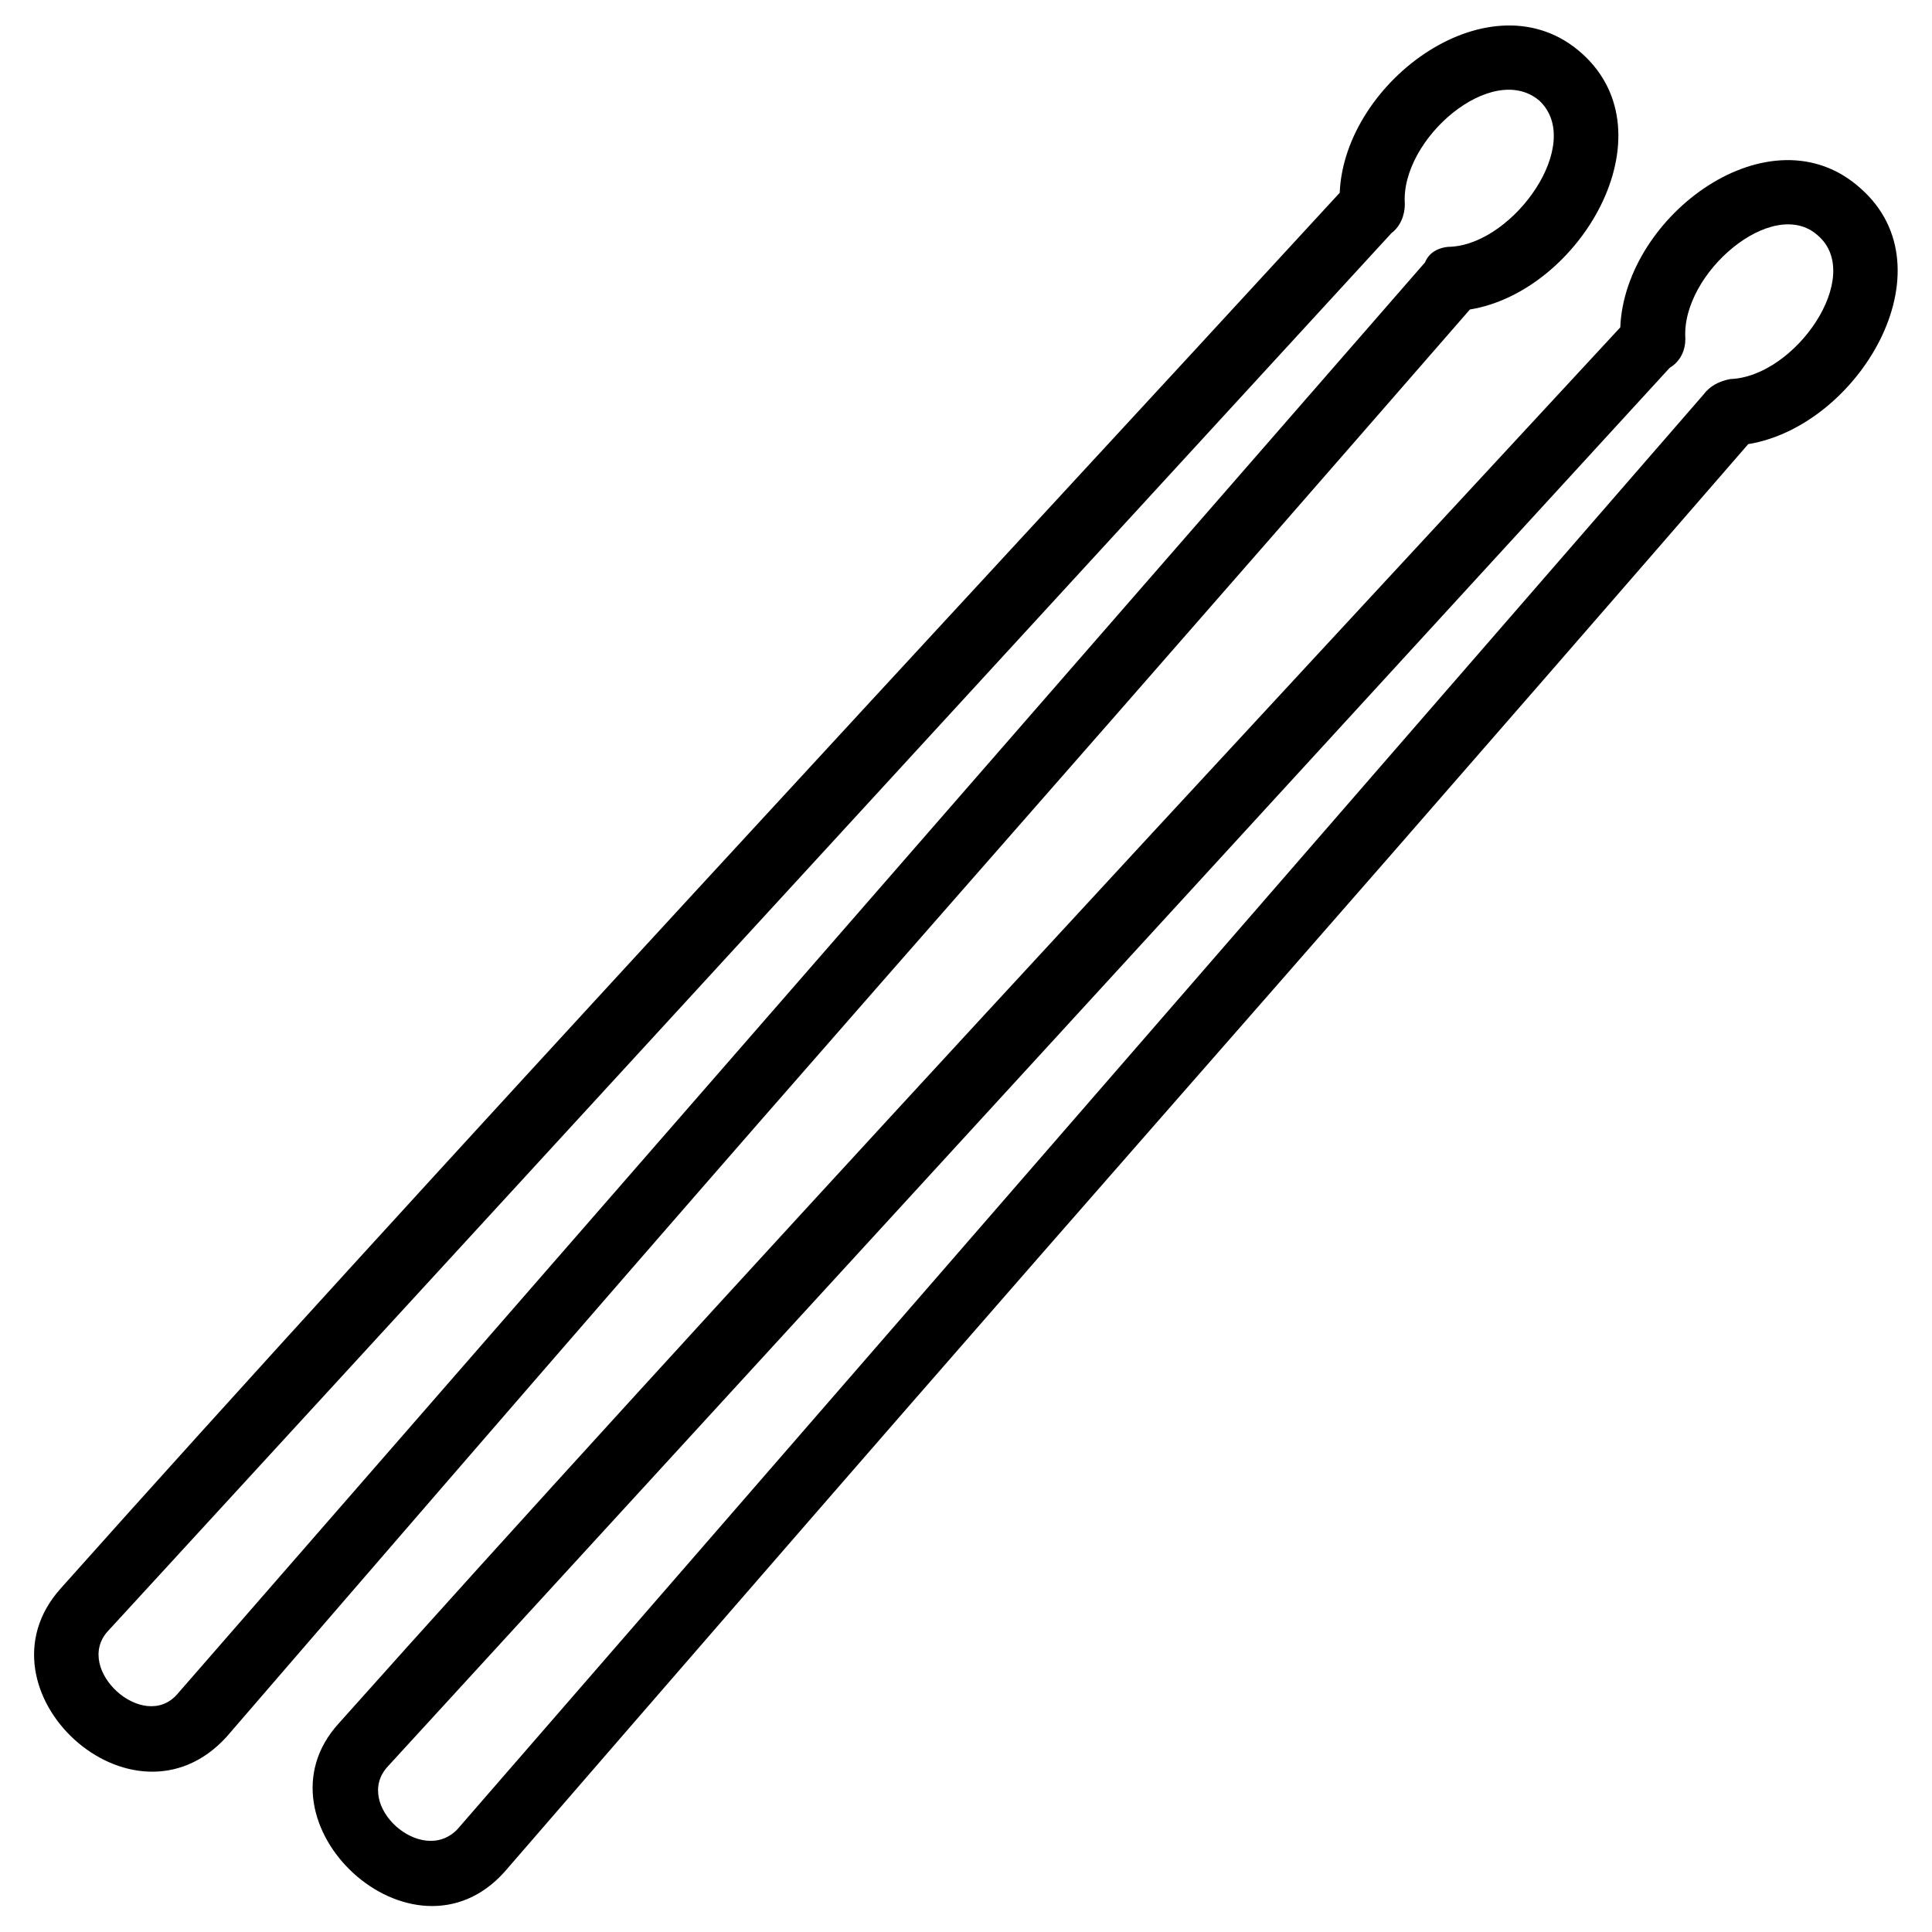
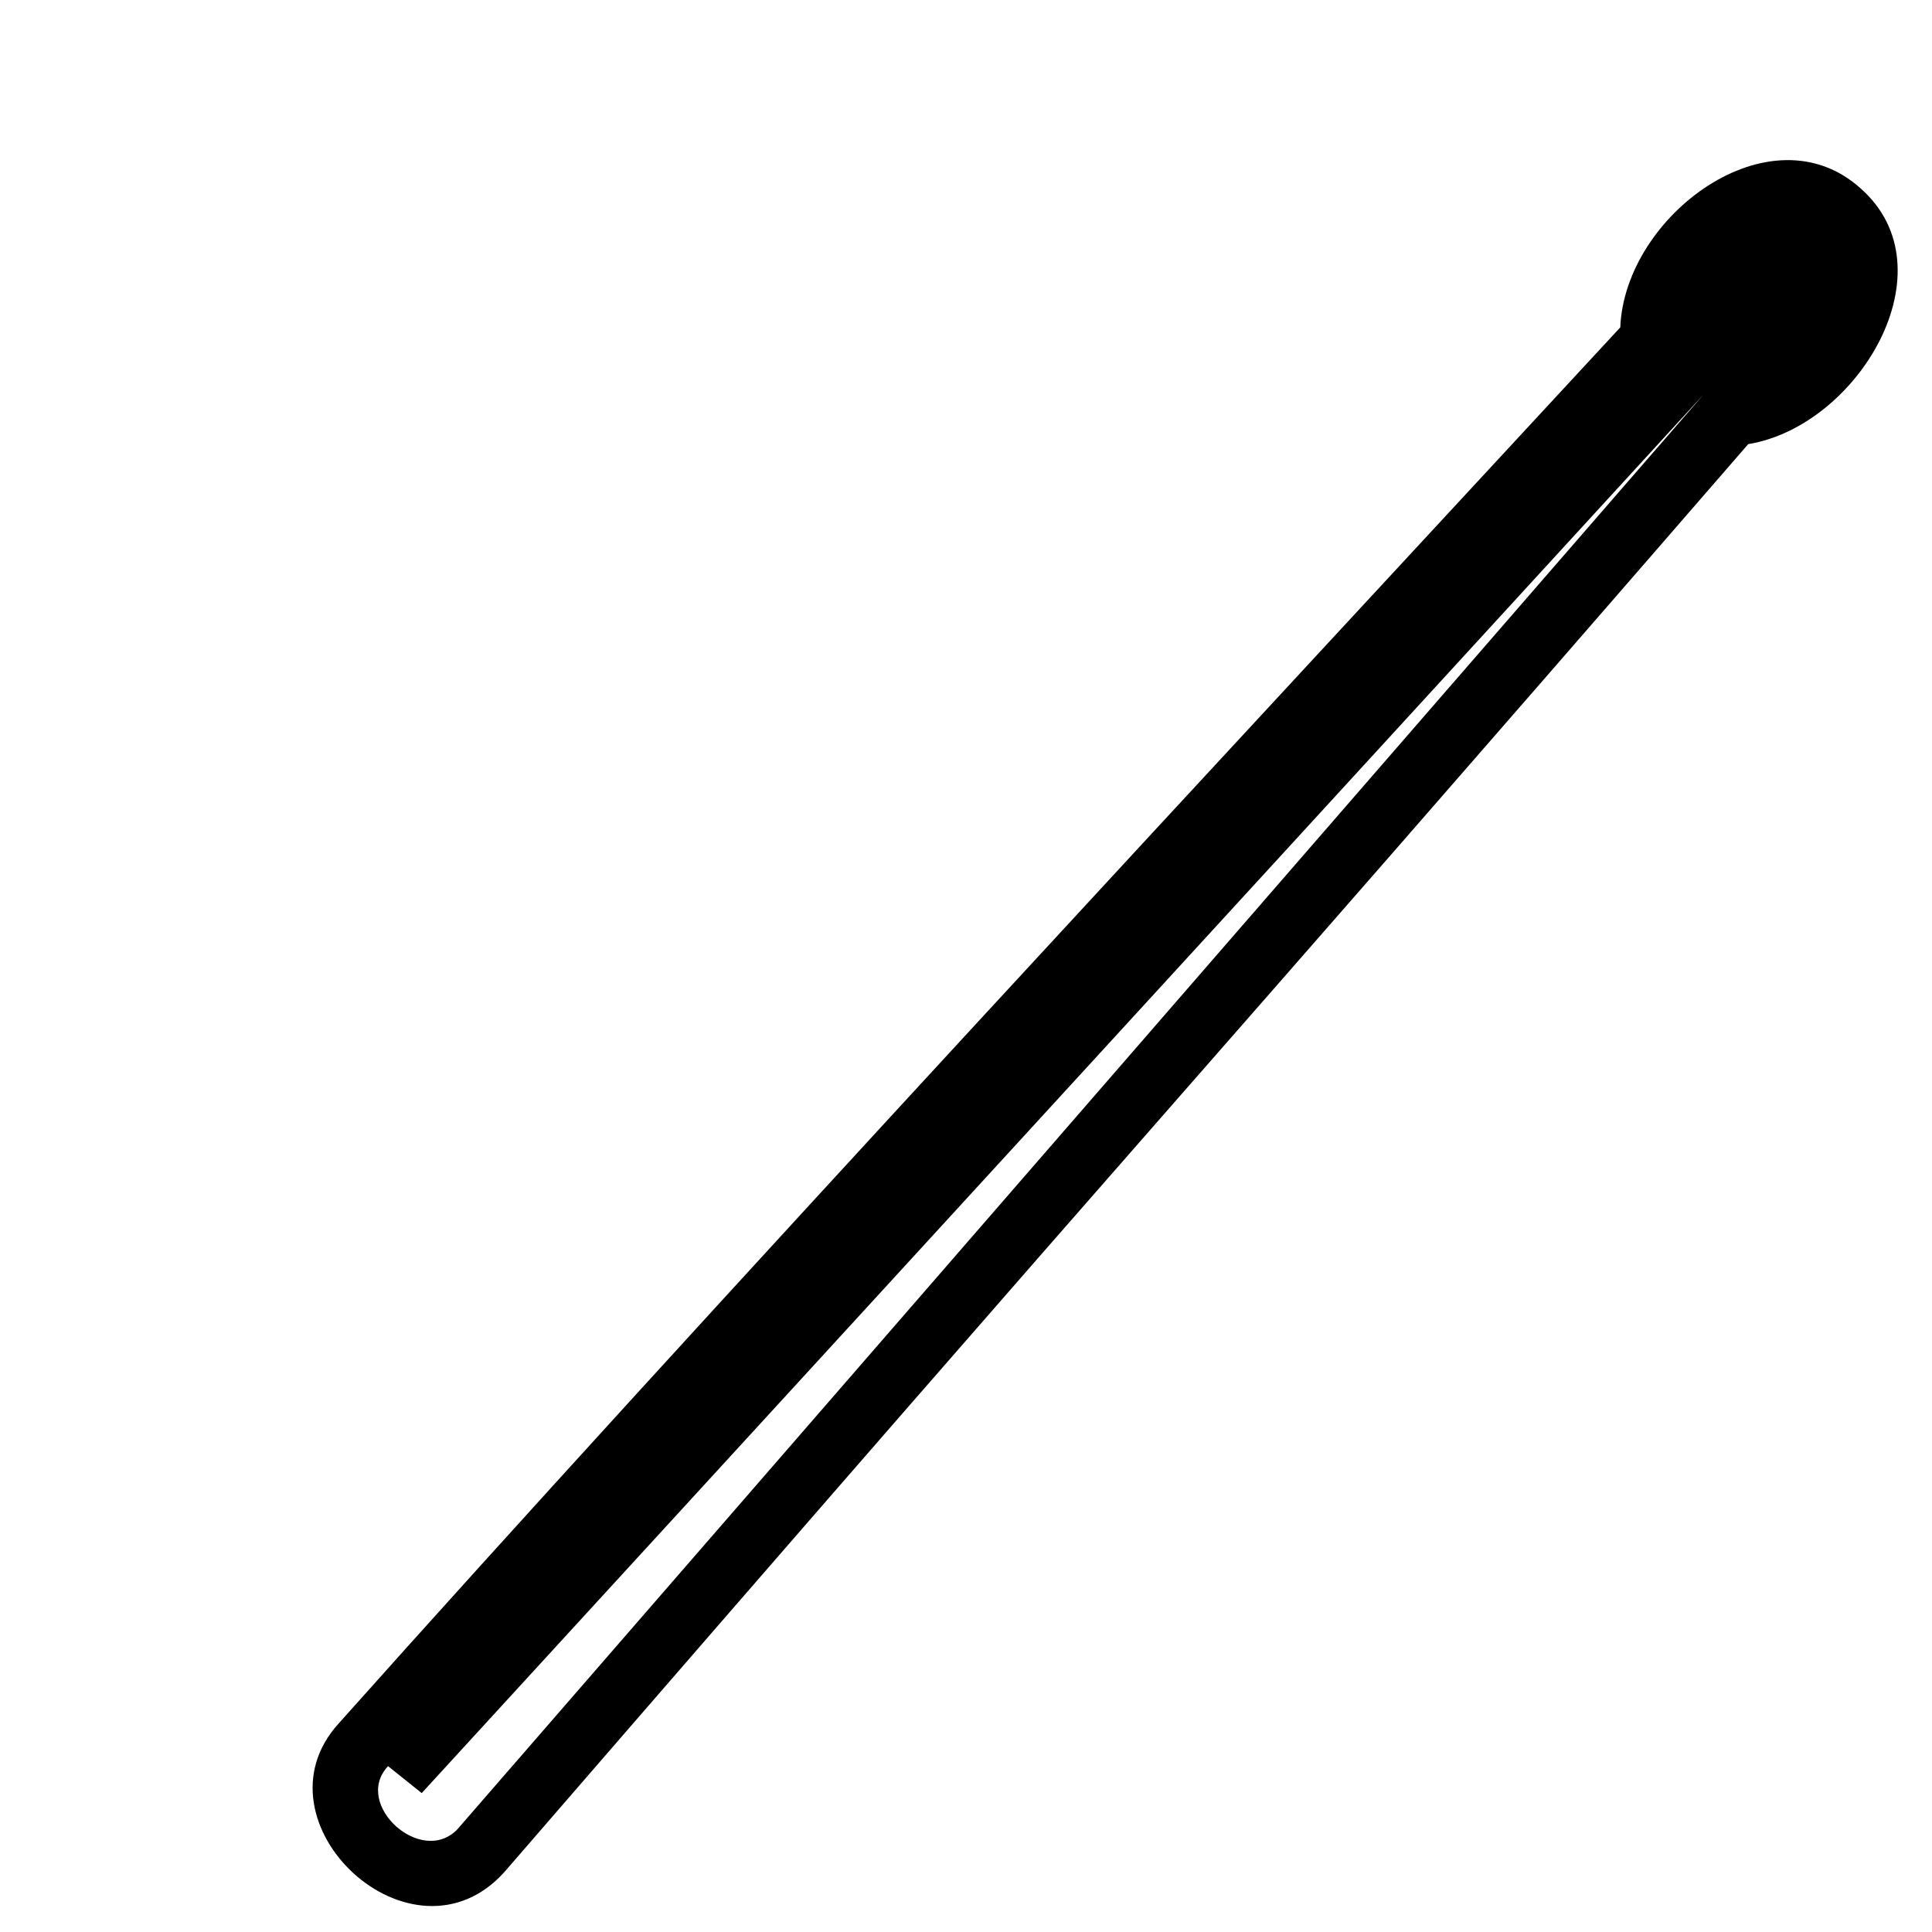
<svg xmlns="http://www.w3.org/2000/svg" fill="#000000" width="800px" height="800px" version="1.1" viewBox="144 144 512 512">
  <g fill-rule="evenodd">
-     <path d="m499.04 195.09c1.191-29.742 40.449-58.293 64.238-36.879 23.793 21.414-0.594 63.051-29.742 67.809-160 183.8-149.89 170.12-329.53 378.3-24.98 27.363-67.809-12.492-44.016-39.258 92.793-104.09 244.47-267.07 339.05-369.98zm-326.55 381.28c-8.922 10.113 9.516 26.766 18.438 16.656l330.72-379.49c1.191-2.973 4.164-4.164 7.137-4.164 16.656-1.191 35.094-27.363 23.199-38.664-12.492-10.707-36.879 10.113-35.688 27.363 0 2.973-1.191 5.949-3.57 7.734l-340.23 370.57z" />
-     <path d="m573.39 230.77c1.191-29.742 39.852-58.293 63.645-36.879 24.387 21.414-0.594 63.051-29.742 67.809-159.41 183.8-149.3 170.12-329.53 378.3-24.387 27.363-67.809-13.086-44.016-39.258 93.387-104.69 244.47-267.07 339.64-369.98zm-326.55 381.28c-9.516 10.113 8.922 26.766 18.438 16.656l330.12-380.09c1.785-2.379 4.164-3.57 7.137-4.164 17.25-0.594 35.688-27.363 23.199-38.066-11.895-10.707-36.285 10.113-35.094 27.363 0 2.973-1.191 5.949-4.164 7.734l-339.64 370.57z" />
+     <path d="m573.39 230.77c1.191-29.742 39.852-58.293 63.645-36.879 24.387 21.414-0.594 63.051-29.742 67.809-159.41 183.8-149.3 170.12-329.53 378.3-24.387 27.363-67.809-13.086-44.016-39.258 93.387-104.69 244.47-267.07 339.64-369.98zm-326.55 381.28c-9.516 10.113 8.922 26.766 18.438 16.656l330.12-380.09l-339.64 370.57z" />
  </g>
</svg>